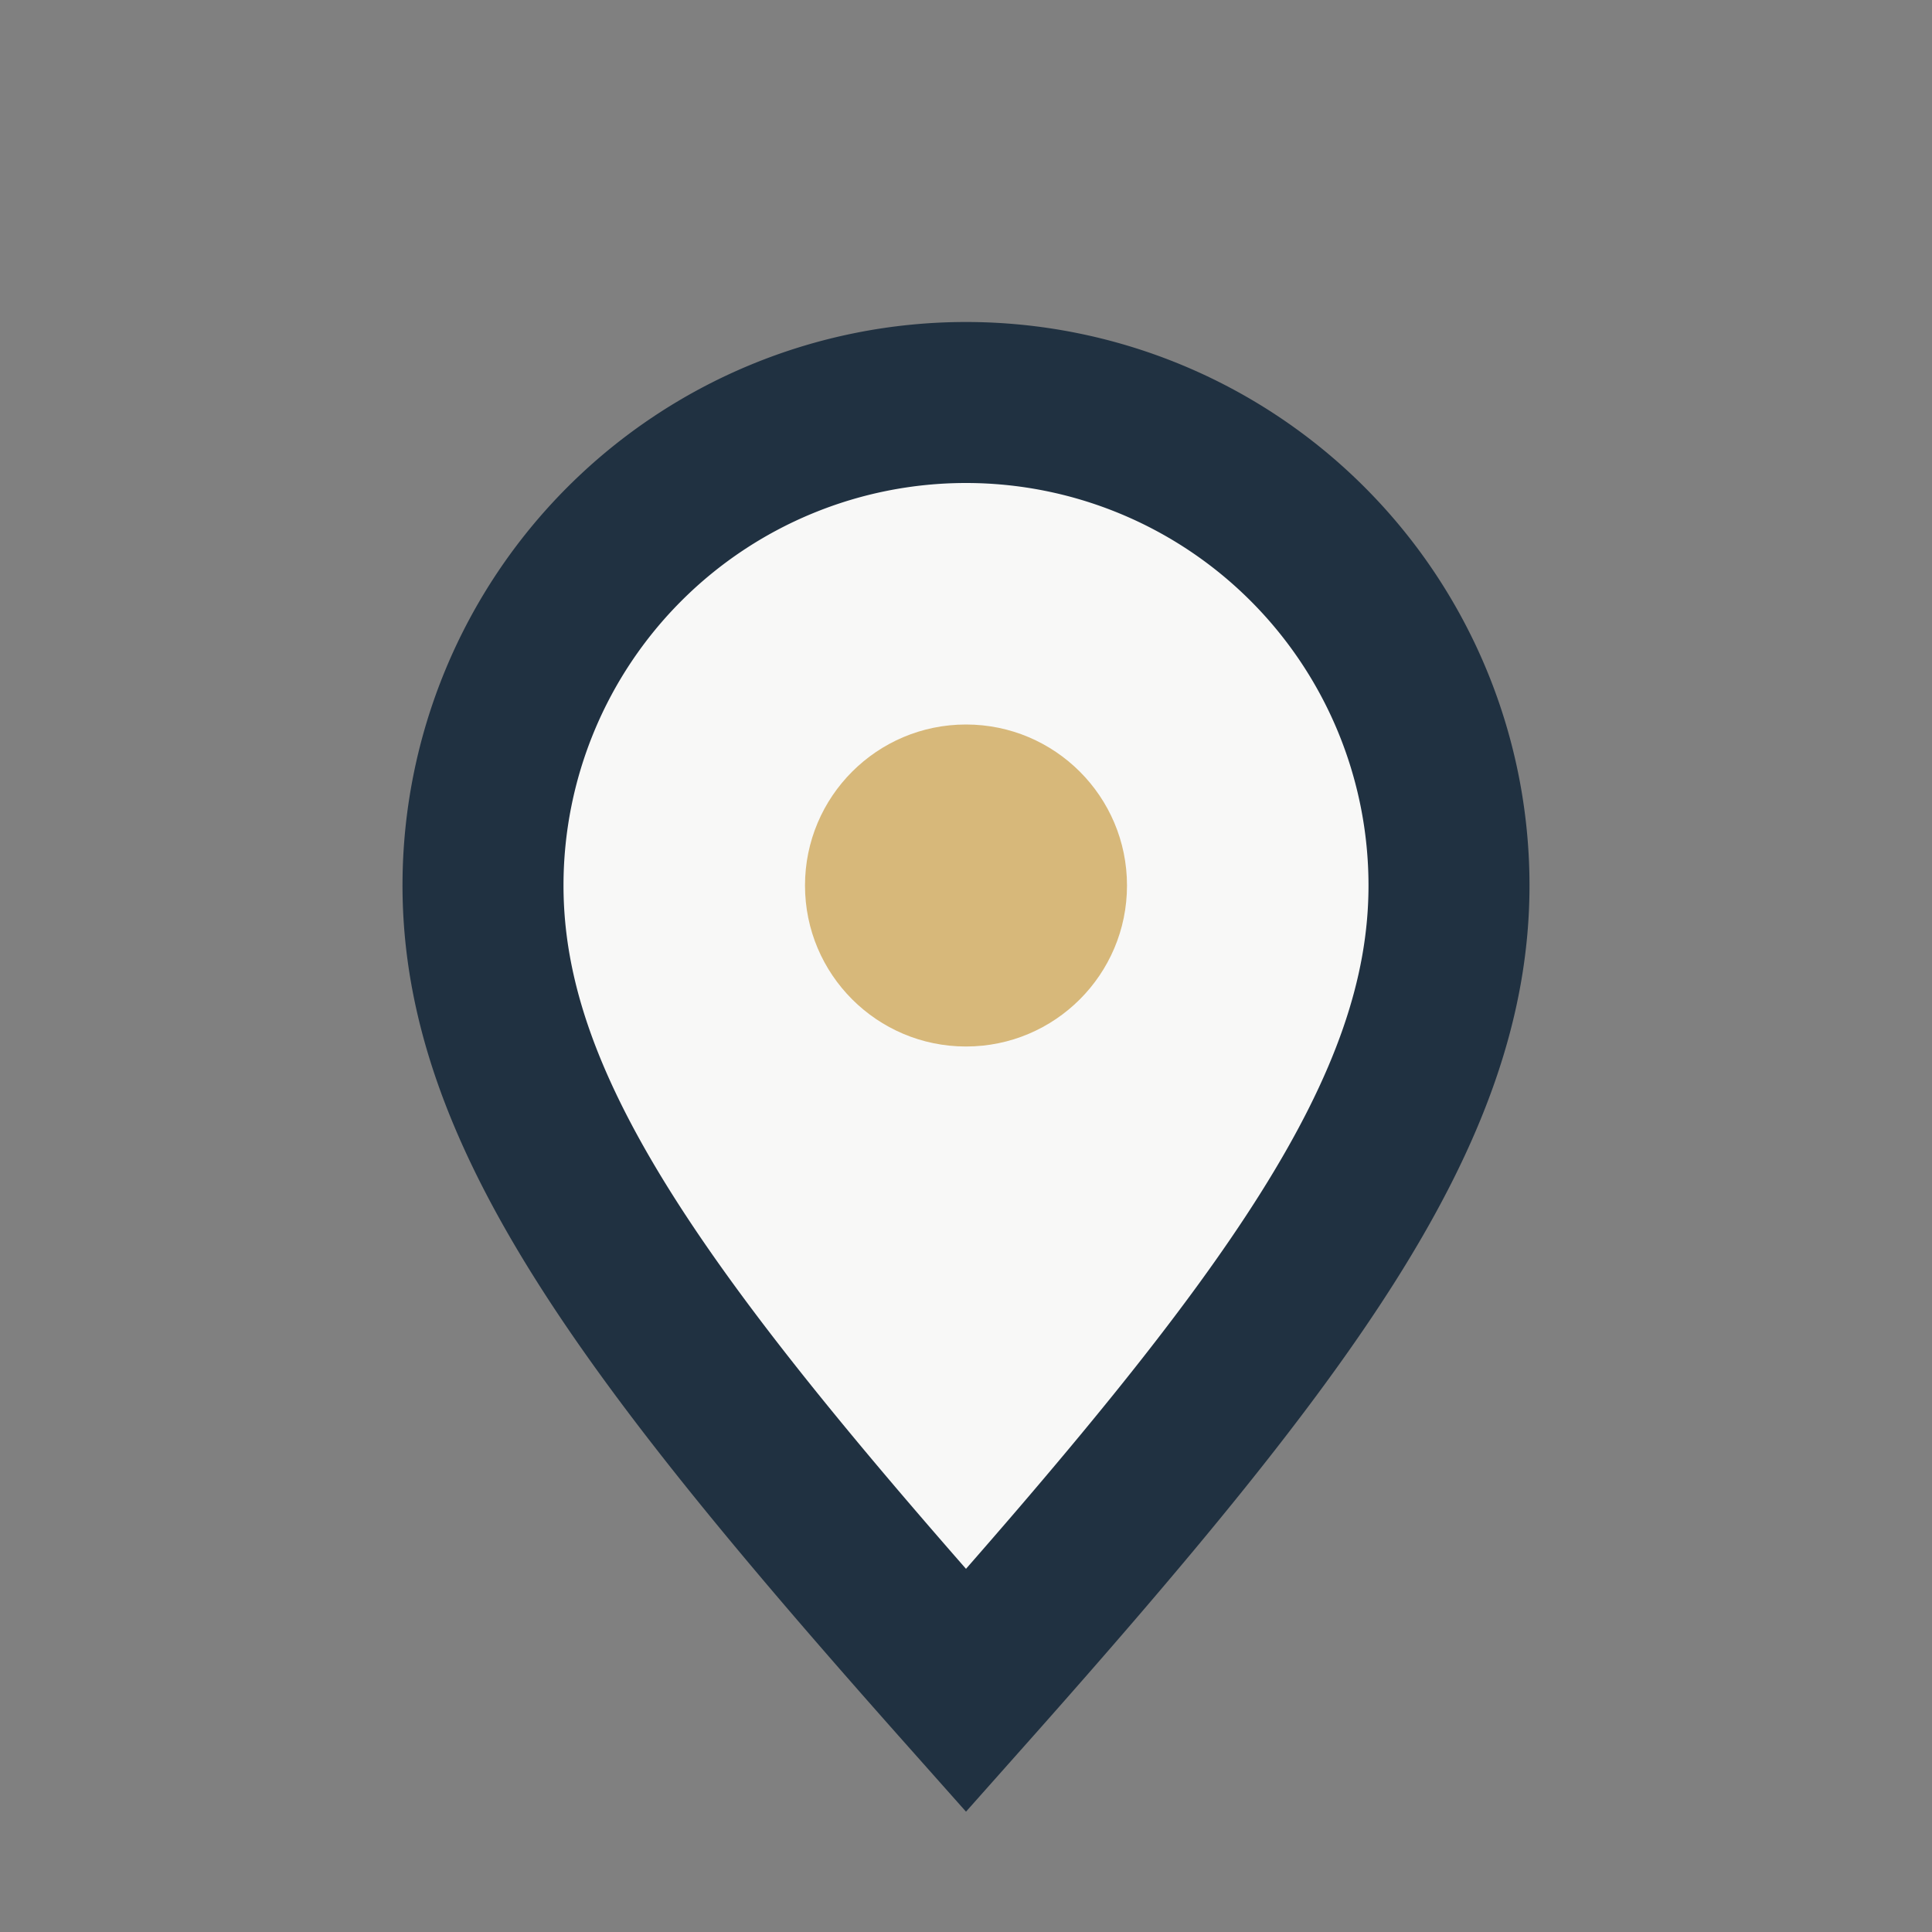
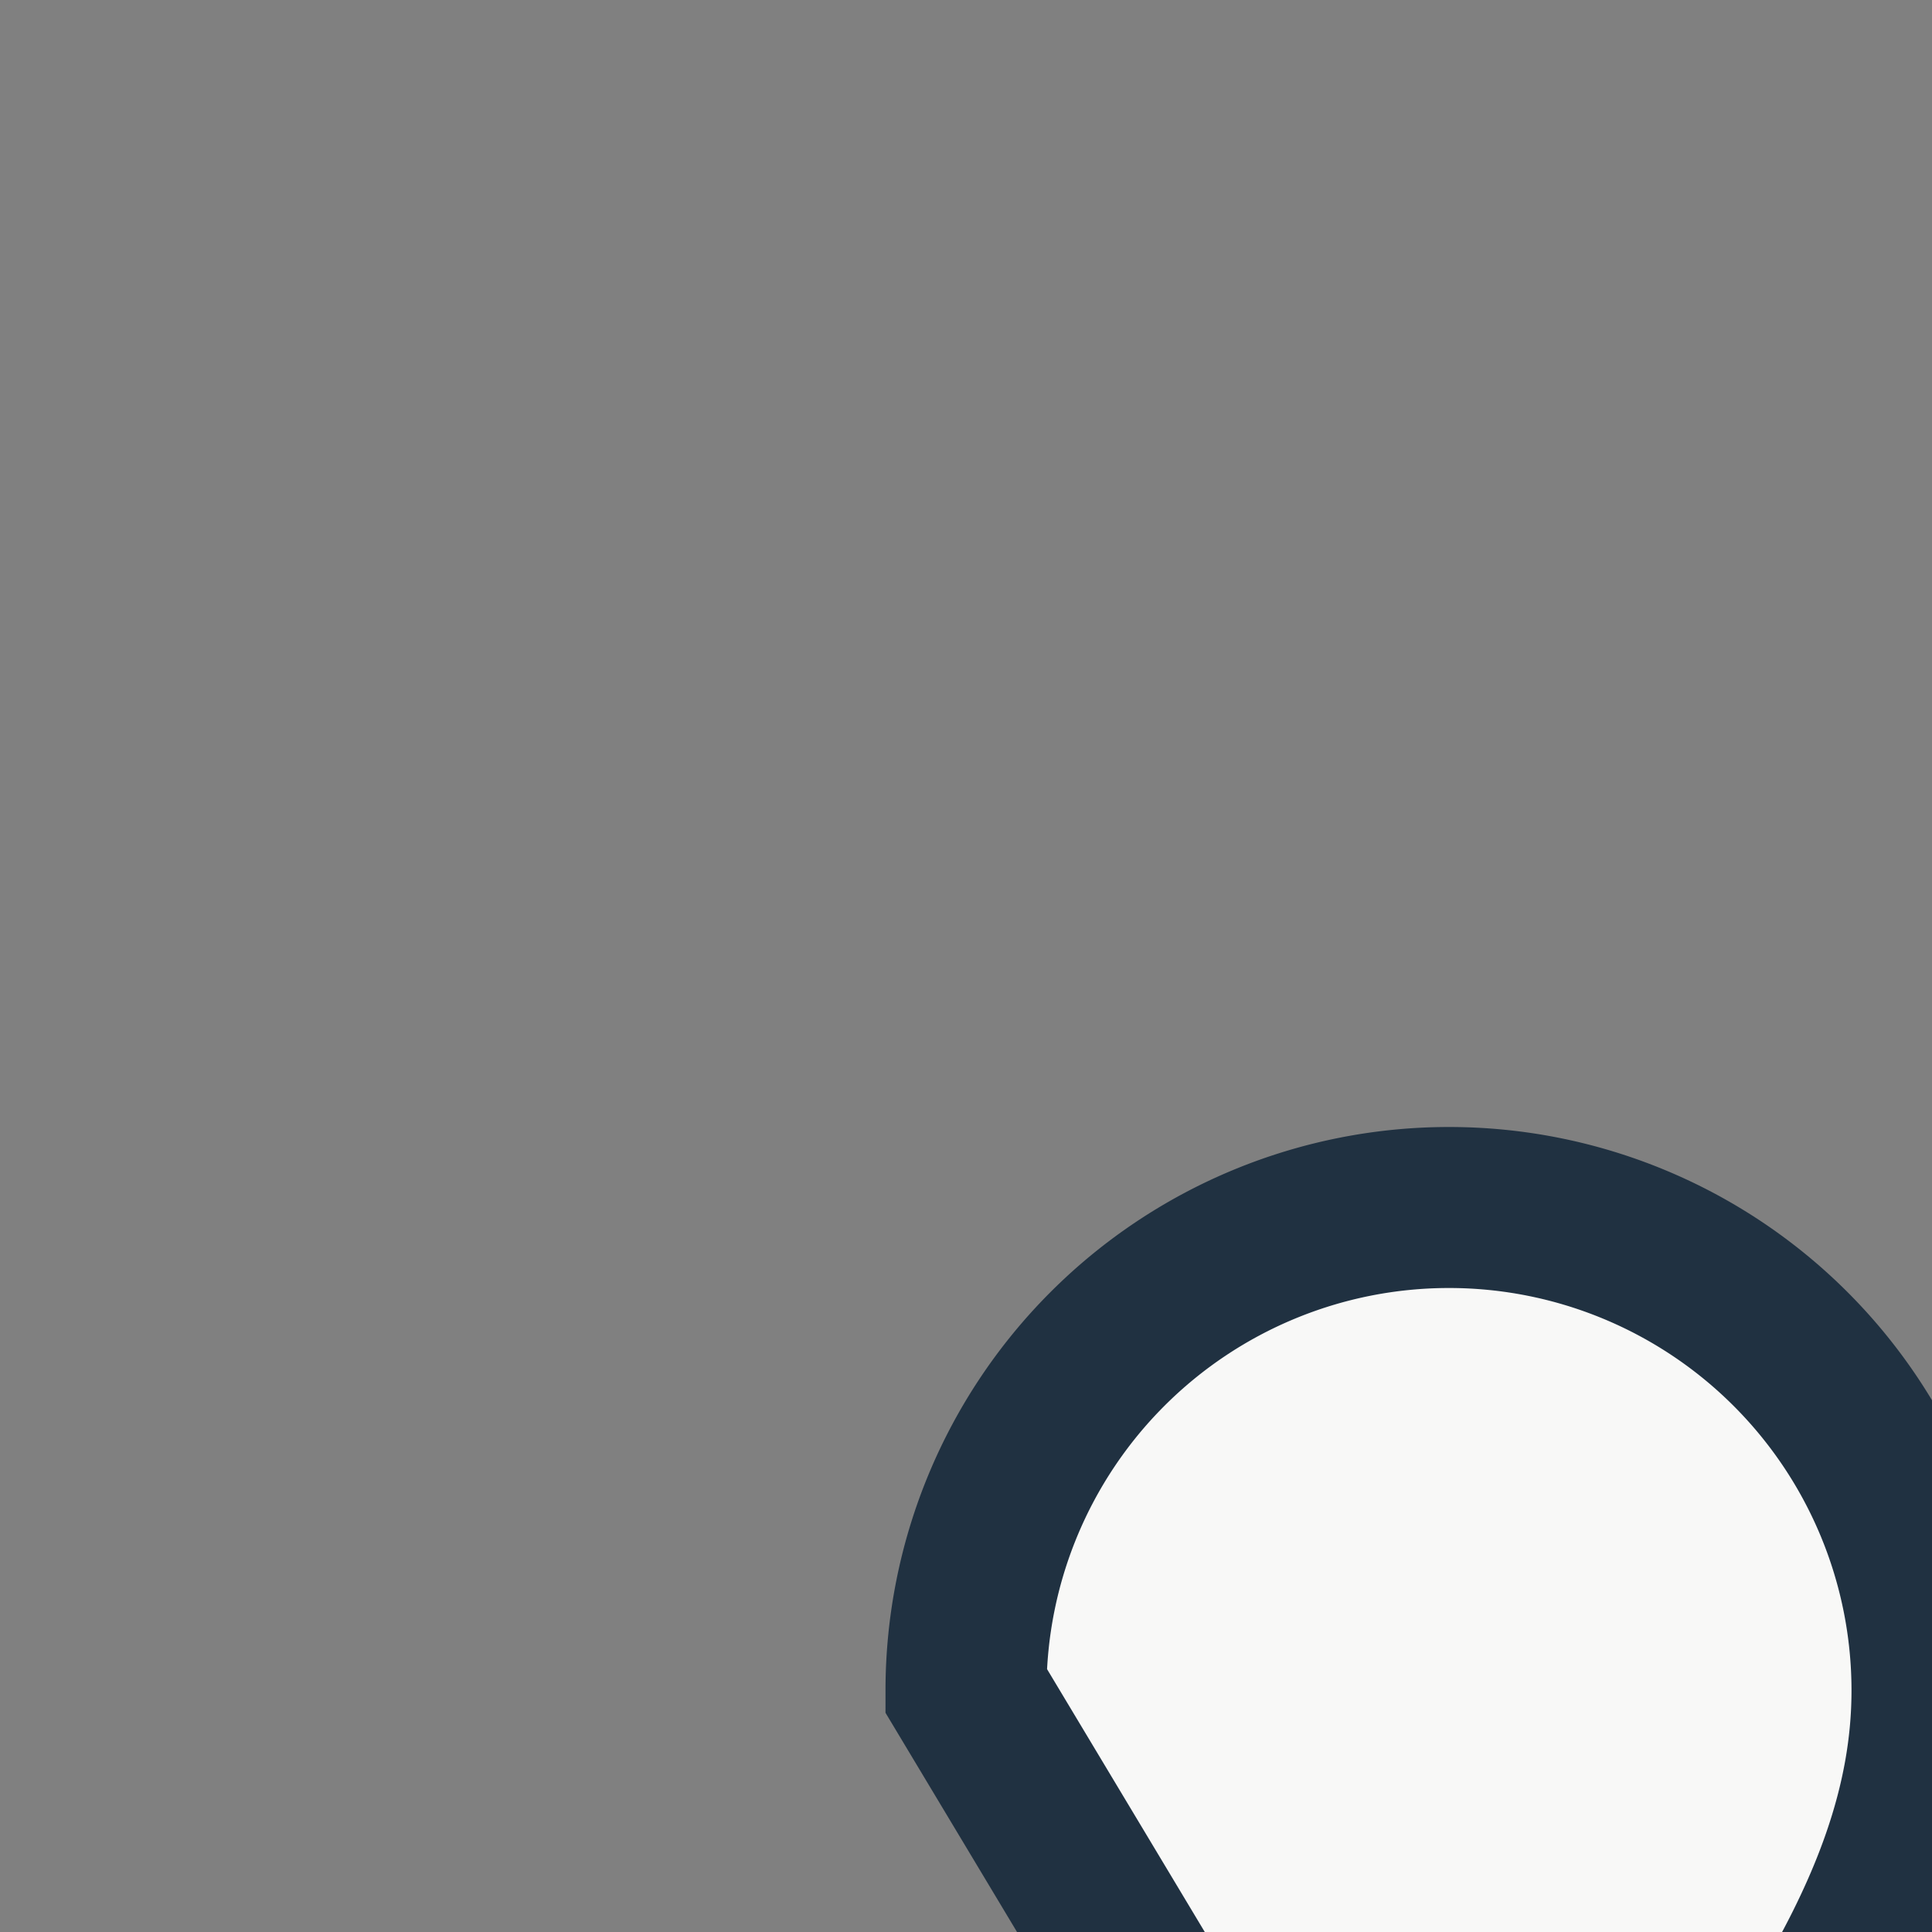
<svg xmlns="http://www.w3.org/2000/svg" width="24" height="24" viewBox="0 0 24 24">
  <rect x="0" y="0" width="24" height="24" fill="#808080" stroke="none" />
-   <path d="M12 21C8 16.5 6 13.8 6 11a6 6 0 1 1 12 0c0 2.8-2 5.5-6 10z" fill="#F8F8F7" stroke="#203141" stroke-width="2" />
-   <circle cx="12" cy="11" r="2" fill="#D7B87A" />
+   <path d="M12 21a6 6 0 1 1 12 0c0 2.8-2 5.5-6 10z" fill="#F8F8F7" stroke="#203141" stroke-width="2" />
</svg>